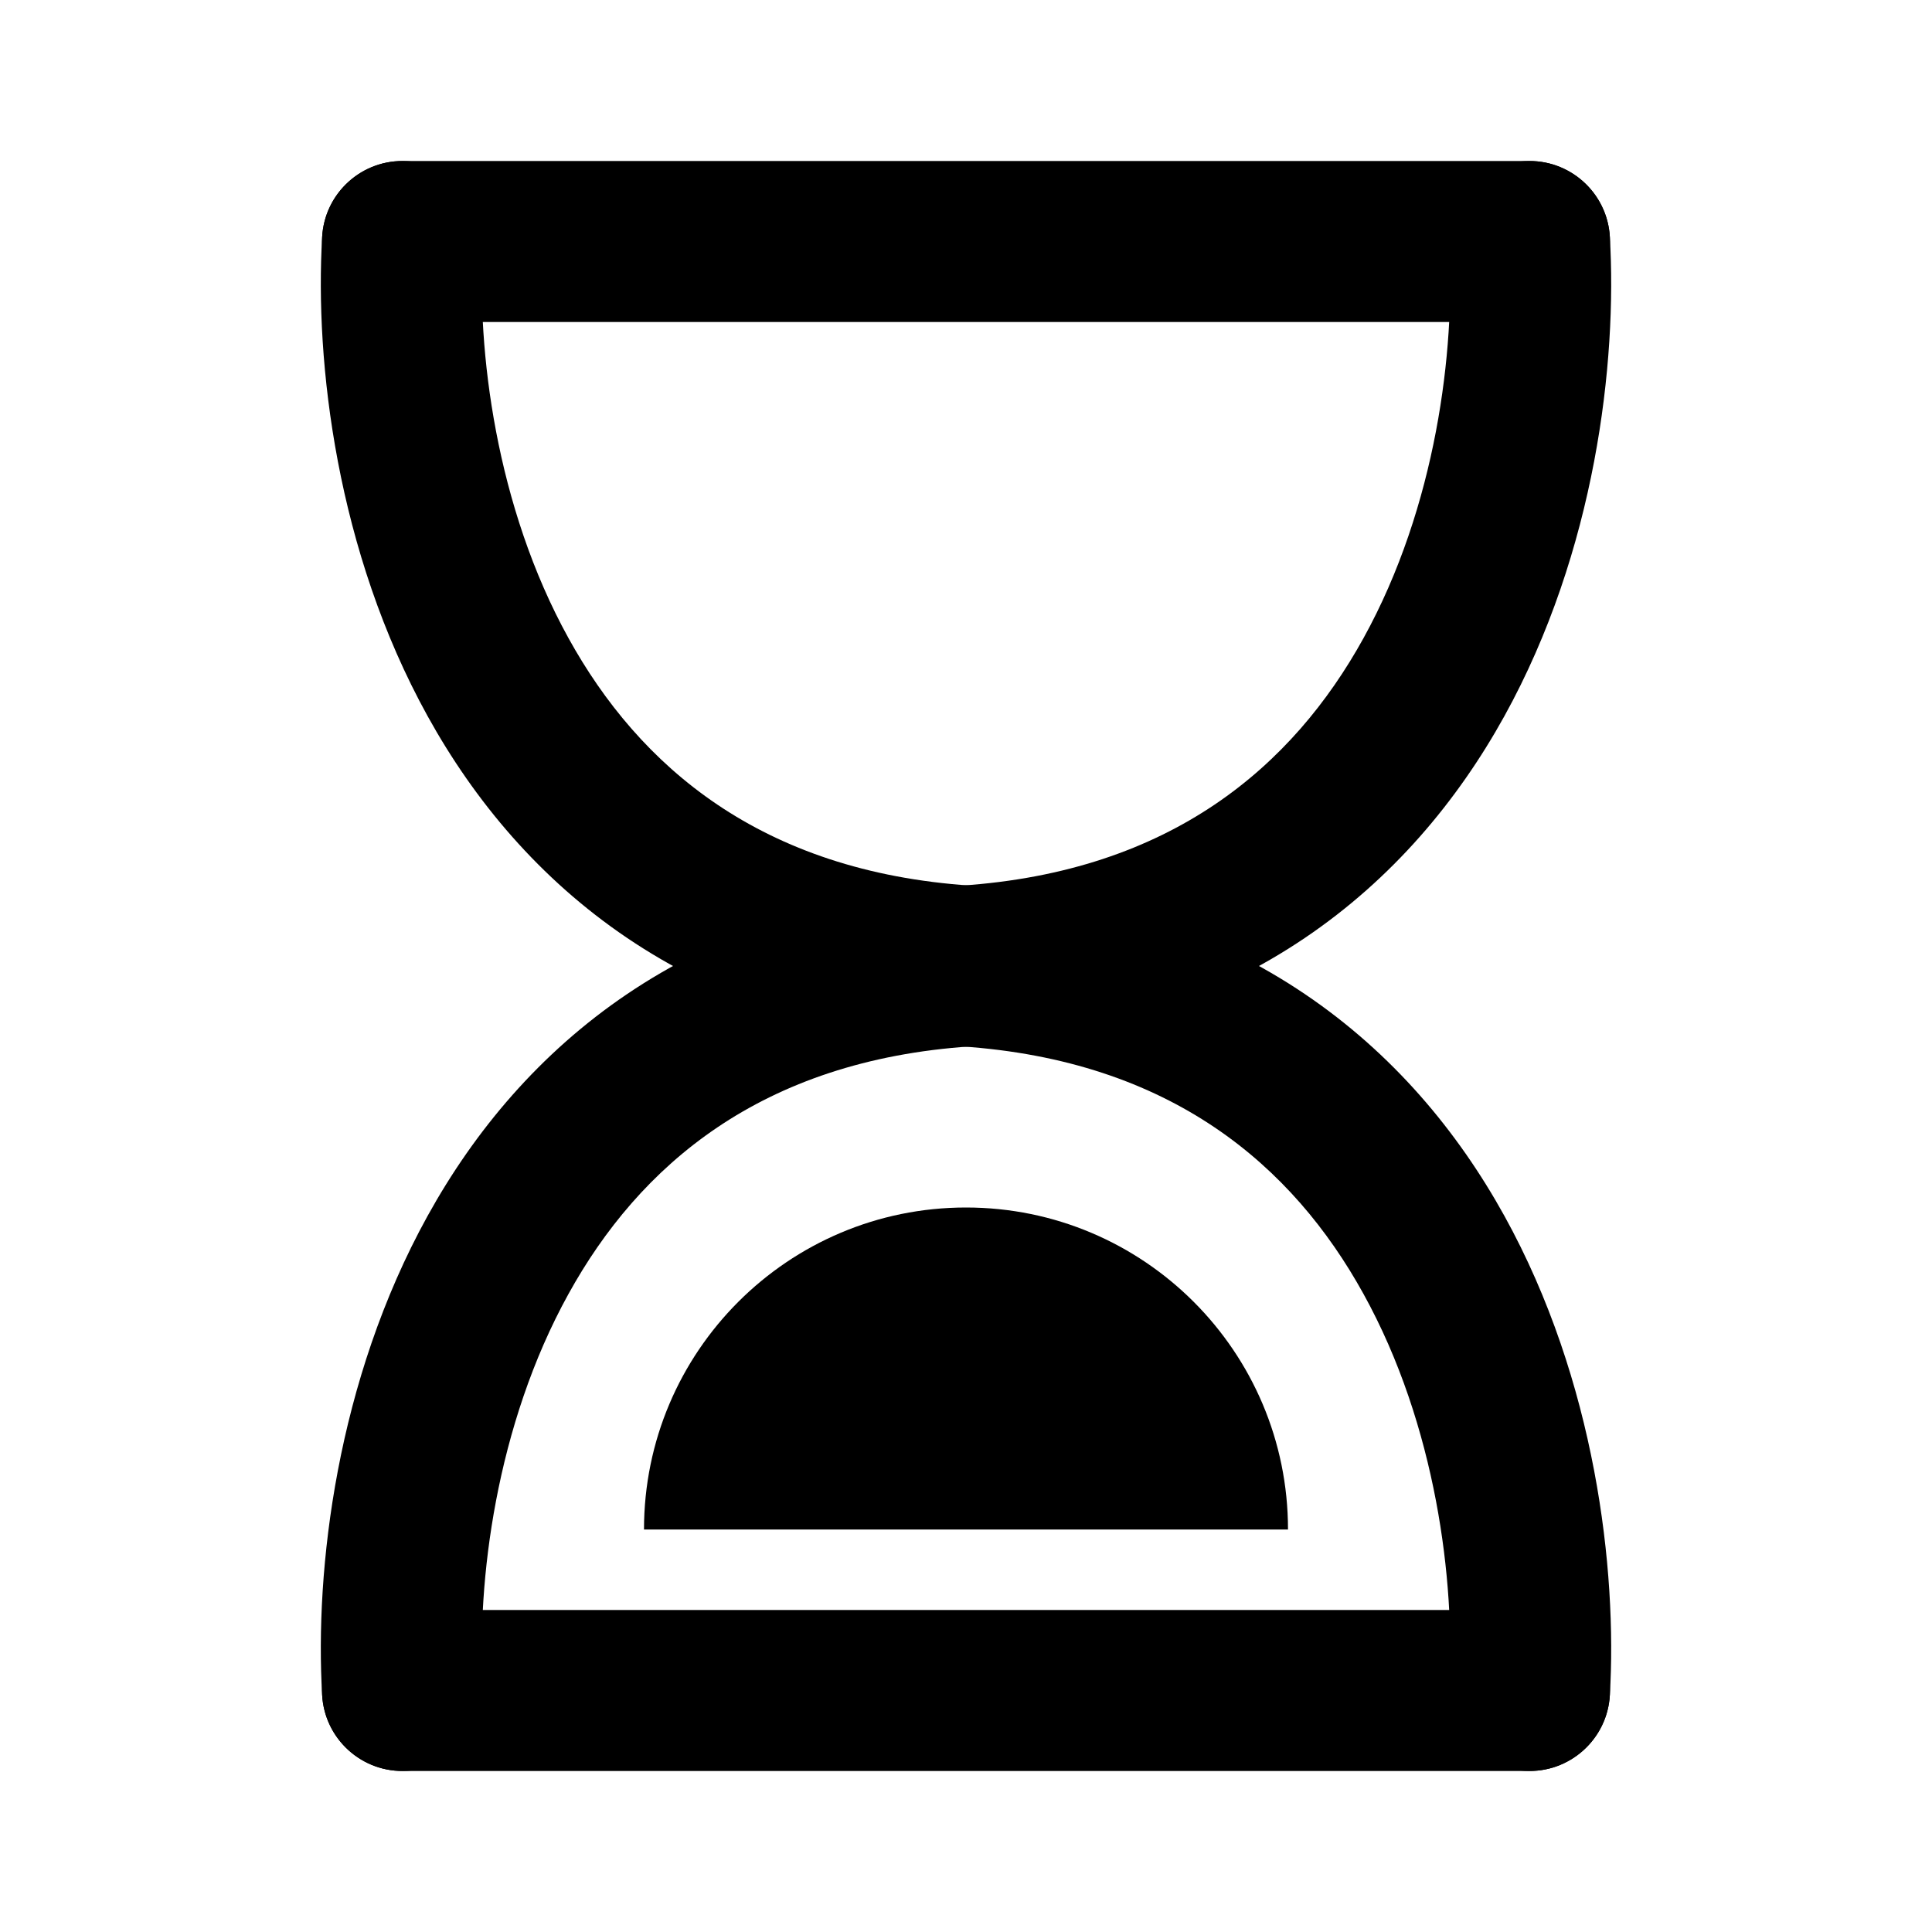
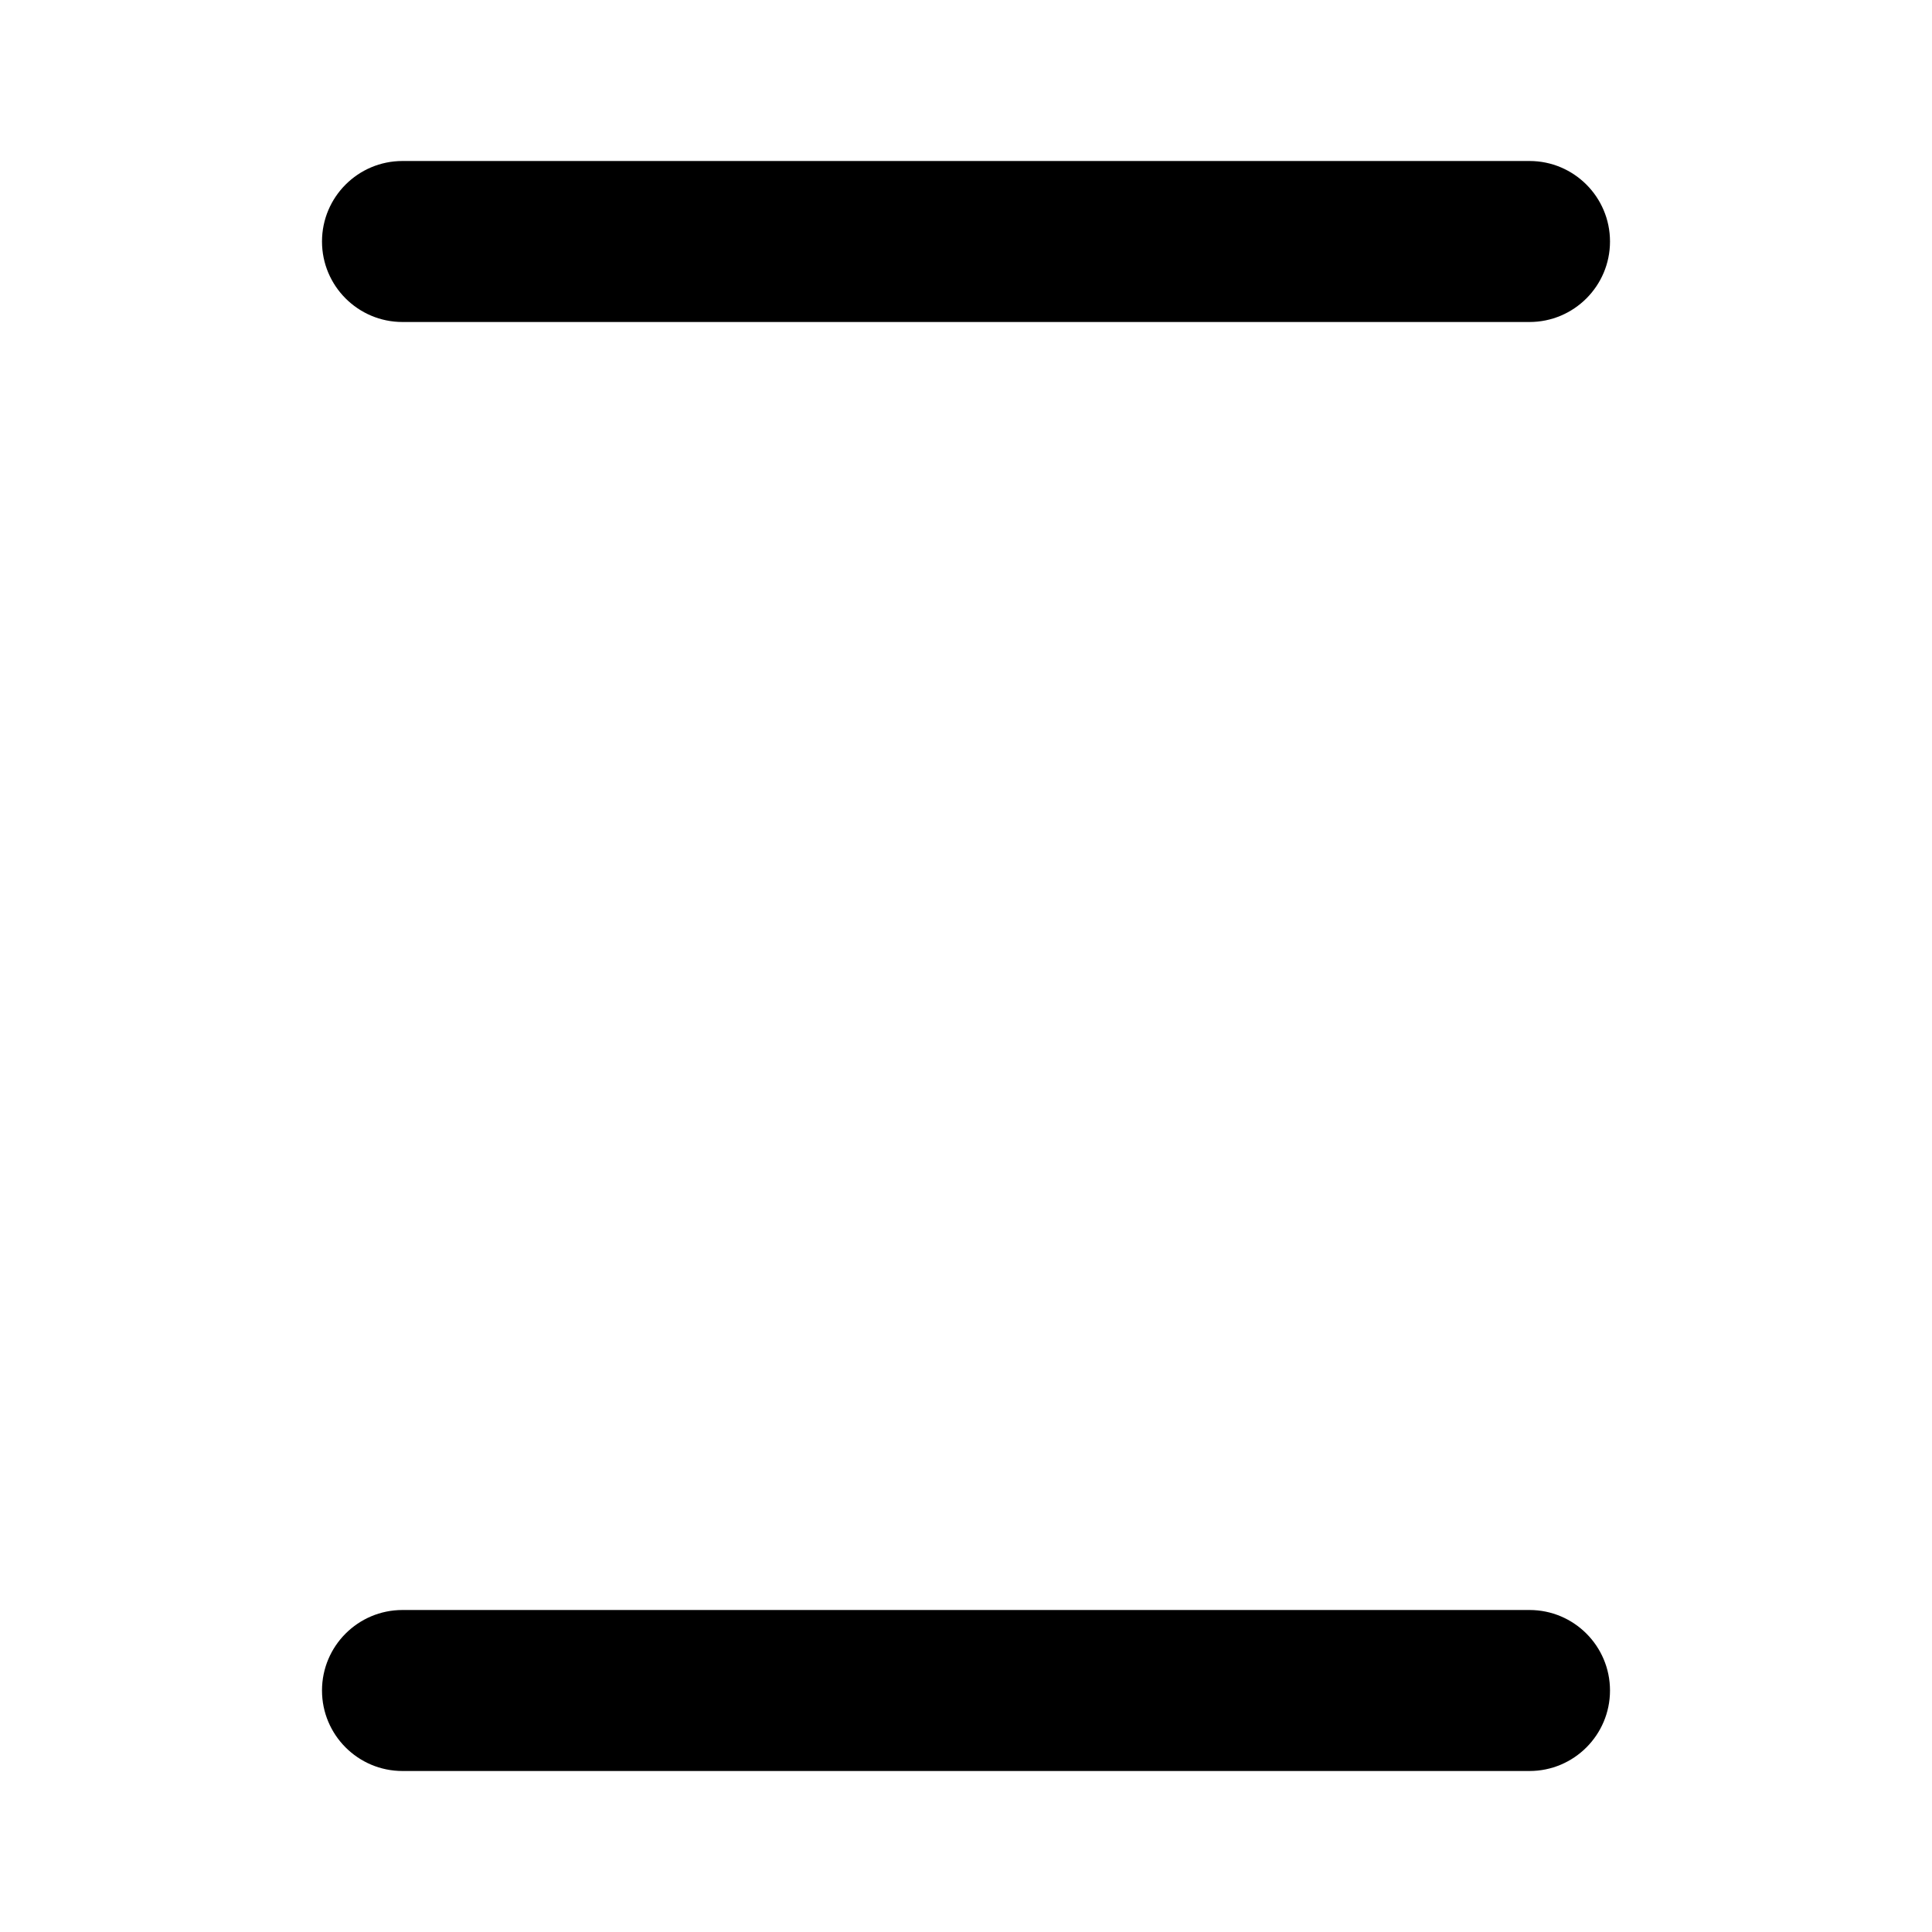
<svg xmlns="http://www.w3.org/2000/svg" width="24" height="24" viewBox="0 0 24 24" fill="none">
-   <path fill-rule="evenodd" clip-rule="evenodd" d="M18.941 2.002C18.39 2.034 17.969 2.507 18.002 3.059C18.077 4.338 17.844 6.289 16.937 7.929C16.061 9.514 14.554 10.828 11.933 11.002C8.554 11.227 6.477 12.997 5.312 15.104C4.178 17.155 3.91 19.505 4.002 21.059C4.034 21.61 4.507 22.031 5.059 21.998C5.61 21.966 6.031 21.493 5.998 20.941C5.923 19.662 6.156 17.711 7.063 16.072C7.939 14.486 9.446 13.172 12.066 12.998C15.446 12.773 17.523 11.003 18.688 8.896C19.822 6.845 20.09 4.495 19.998 2.941C19.966 2.39 19.493 1.969 18.941 2.002Z" fill="black" />
-   <path fill-rule="evenodd" clip-rule="evenodd" d="M5.059 2.002C5.61 2.034 6.031 2.507 5.998 3.059C5.923 4.338 6.156 6.289 7.063 7.929C7.939 9.514 9.446 10.828 12.066 11.002C15.446 11.227 17.523 12.997 18.688 15.104C19.822 17.155 20.09 19.505 19.998 21.059C19.966 21.61 19.493 22.031 18.941 21.998C18.39 21.966 17.969 21.493 18.002 20.941C18.077 19.662 17.844 17.711 16.937 16.072C16.061 14.486 14.554 13.172 11.933 12.998C8.554 12.773 6.477 11.003 5.312 8.896C4.178 6.845 3.91 4.495 4.002 2.941C4.034 2.39 4.507 1.969 5.059 2.002Z" fill="black" />
-   <path d="M16 19C16 16.791 14.209 15 12 15C9.791 15 8 16.791 8 19H16Z" fill="black" />
  <path d="M4 21C4 20.448 4.448 20 5 20H19C19.552 20 20 20.448 20 21C20 21.552 19.552 22 19 22H5C4.448 22 4 21.552 4 21Z" fill="black" />
  <path d="M4 3C4 2.448 4.448 2 5 2H19C19.552 2 20 2.448 20 3C20 3.552 19.552 4 19 4H5C4.448 4 4 3.552 4 3Z" fill="black" />
</svg>